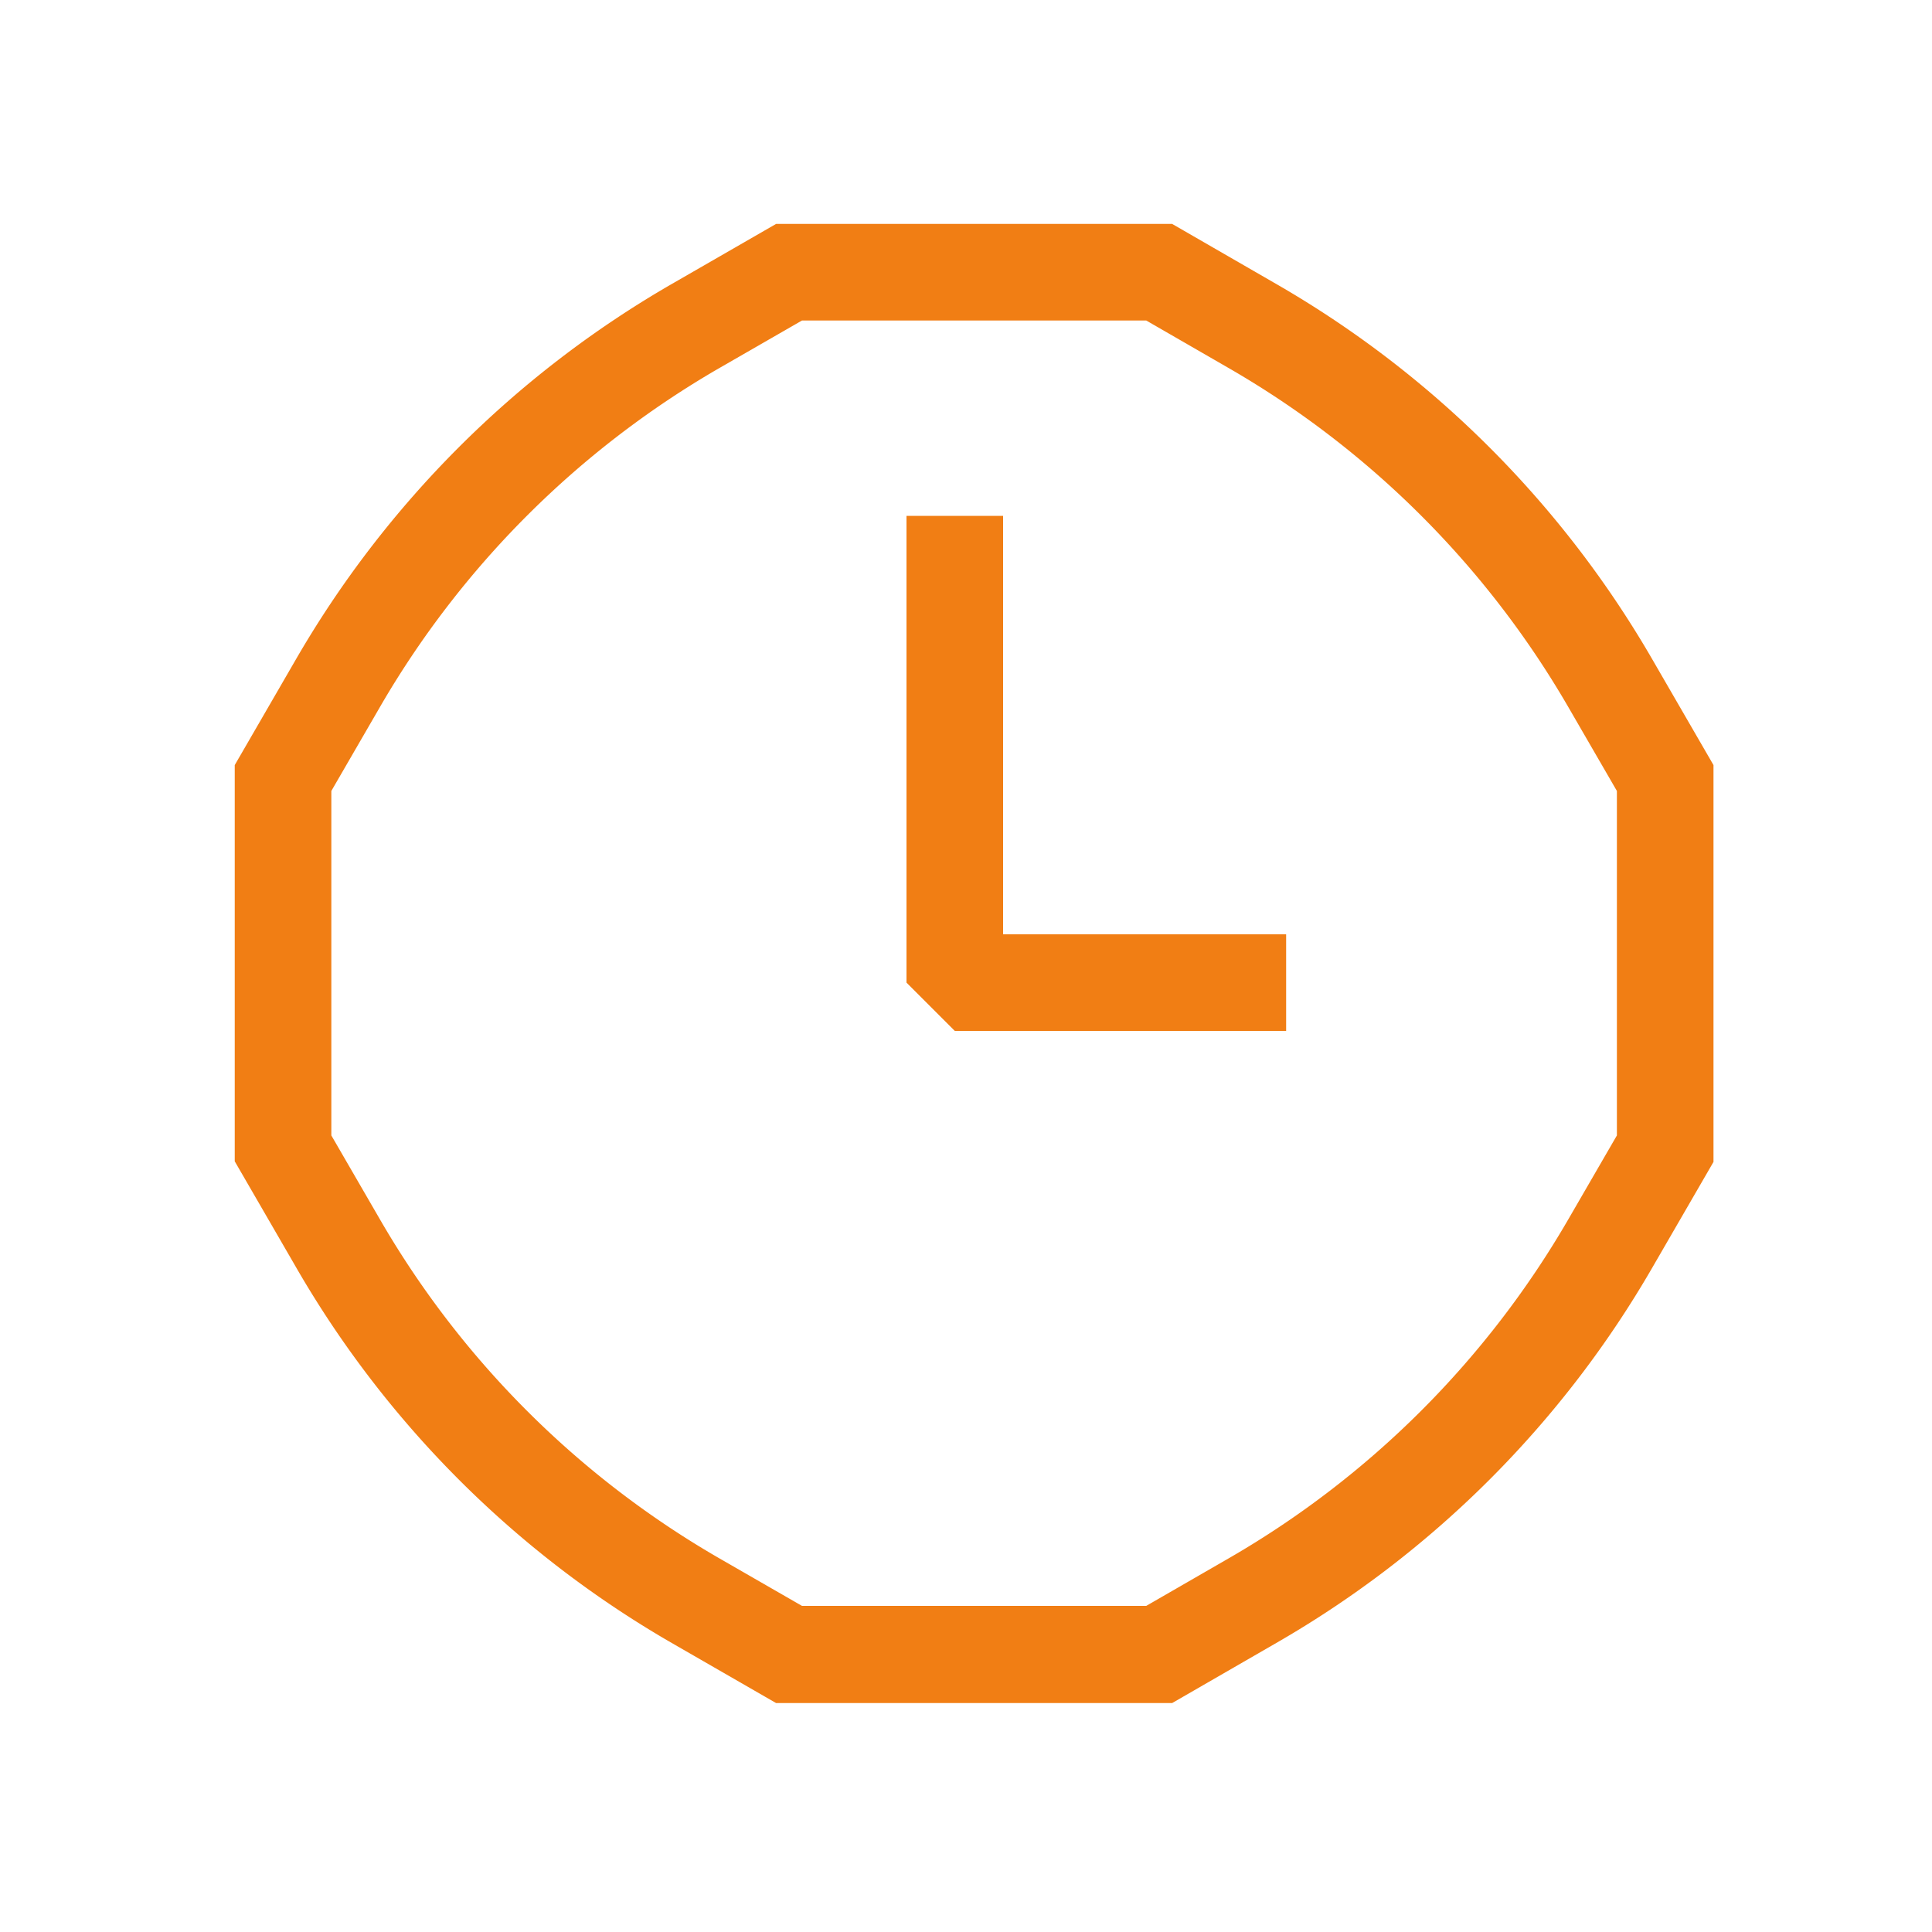
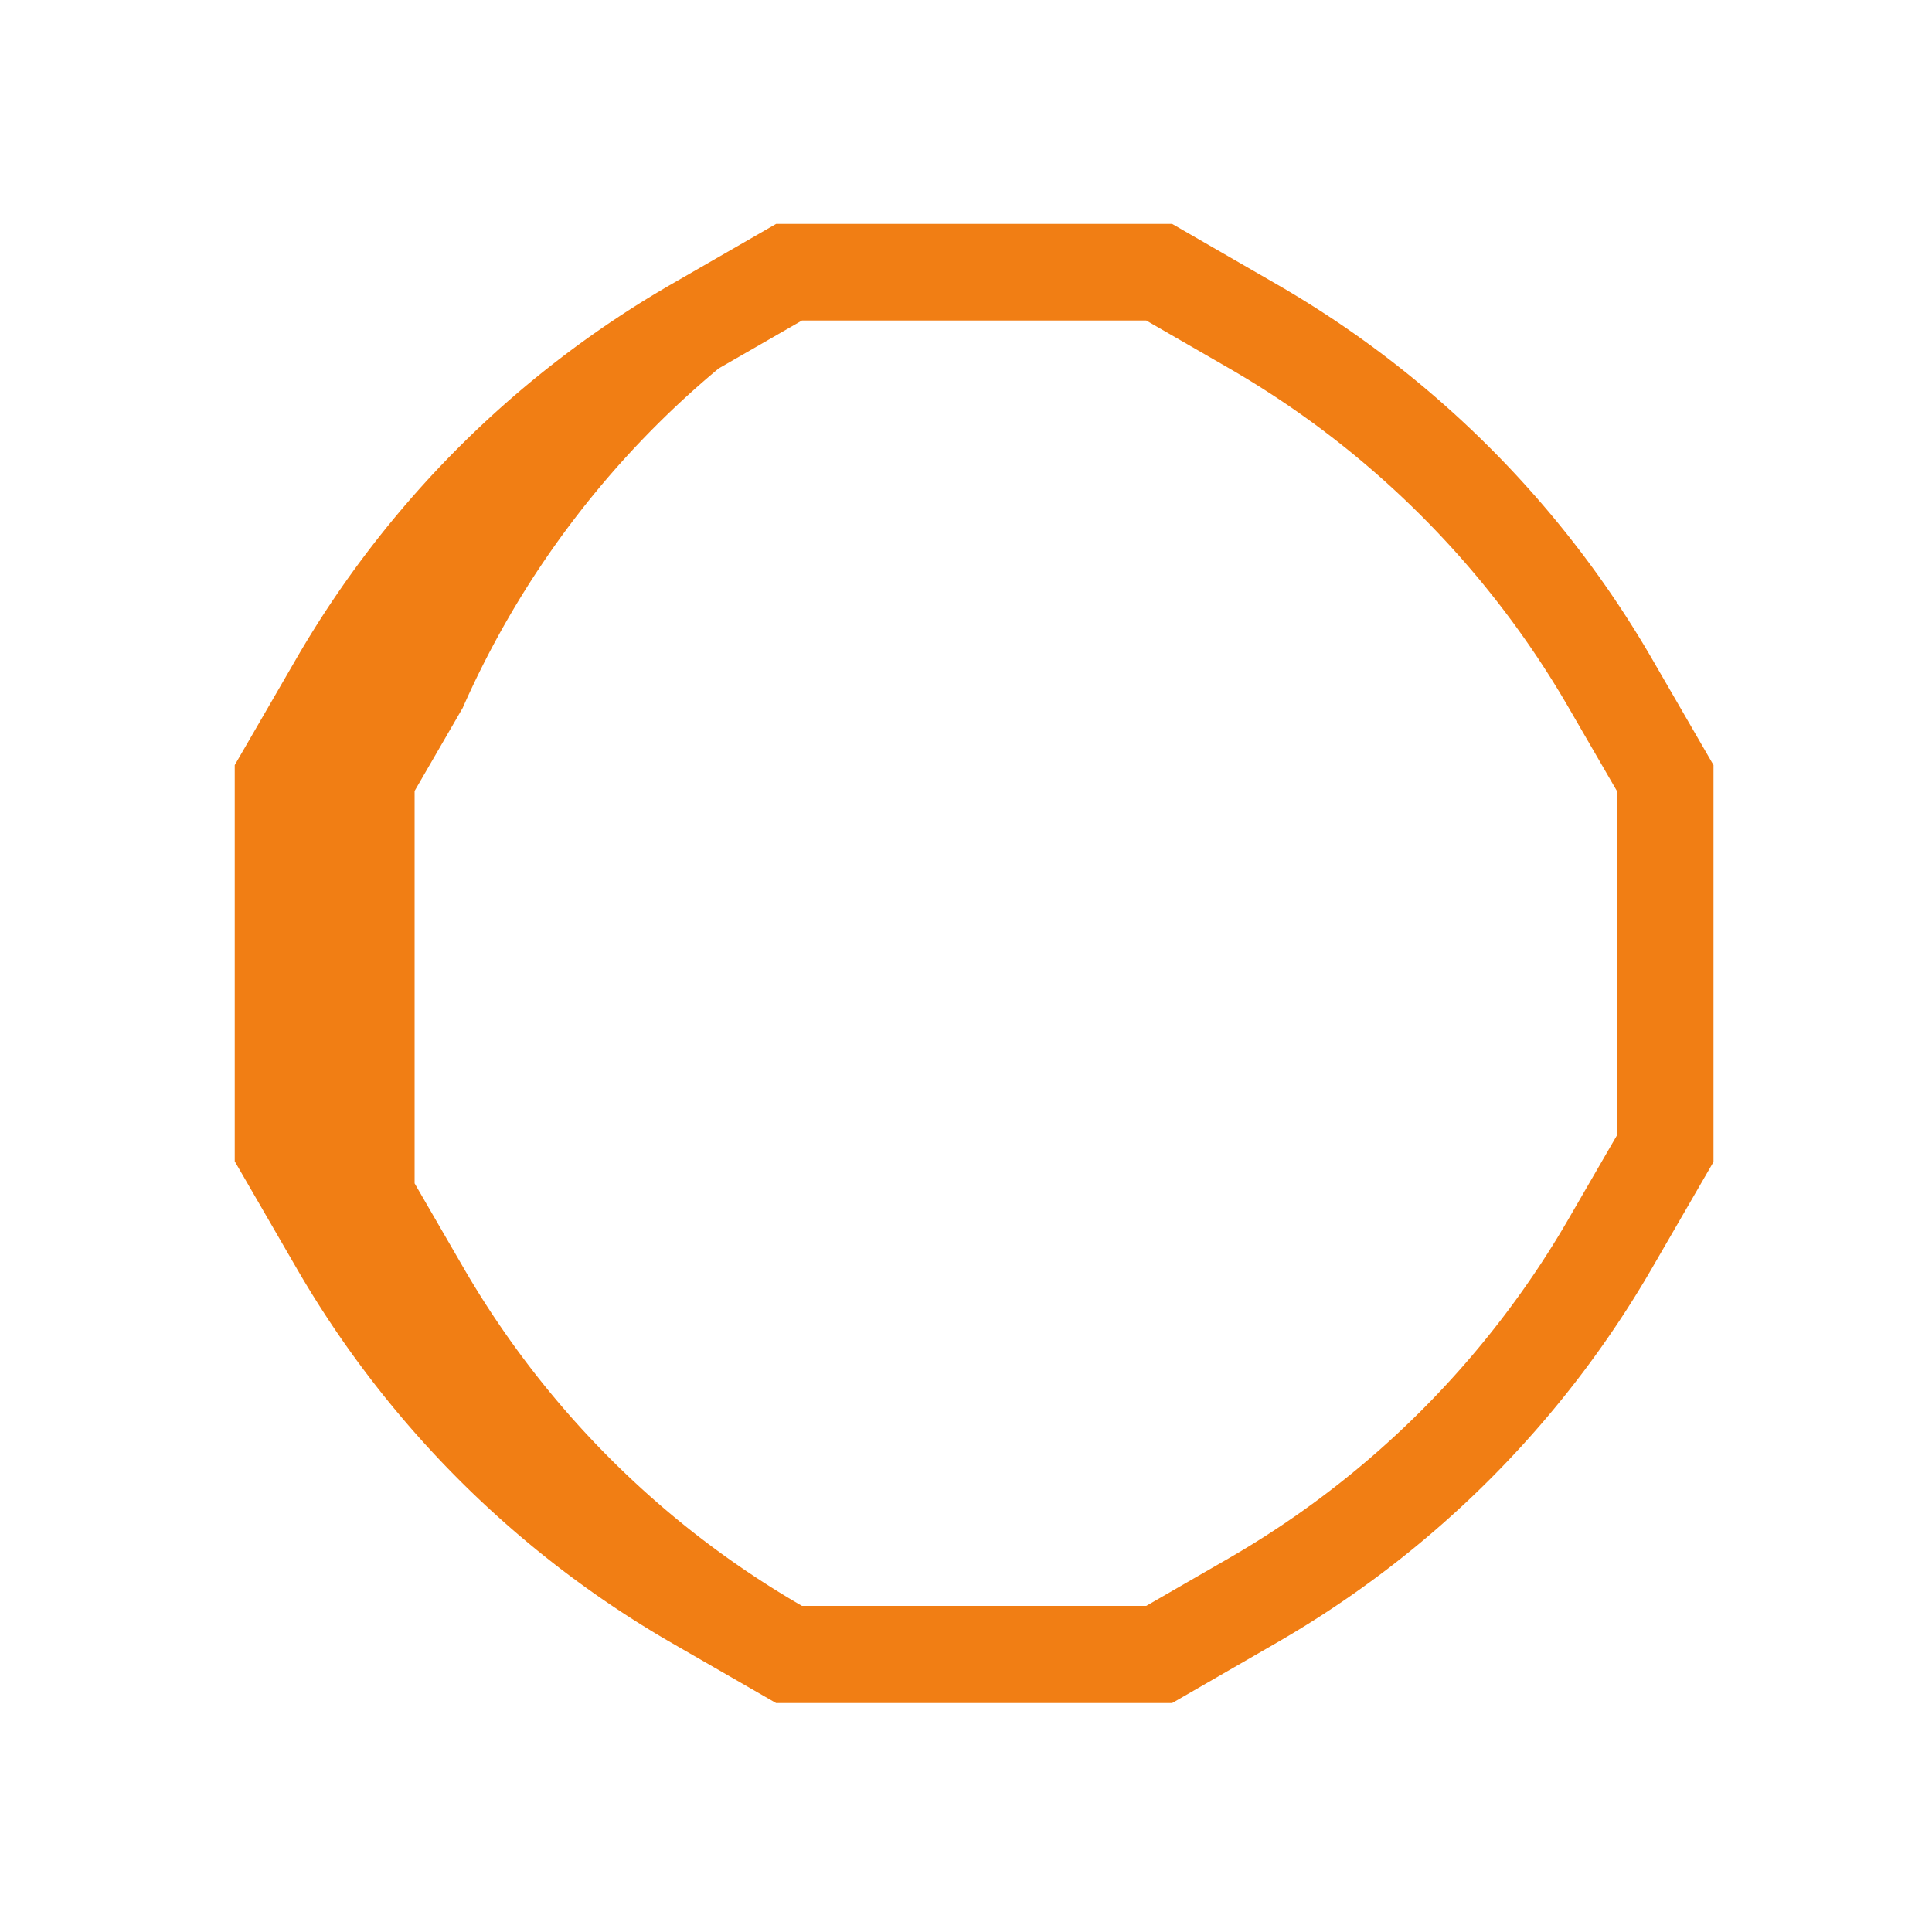
<svg xmlns="http://www.w3.org/2000/svg" width="100" height="100" fill="none">
-   <path d="M51.92 26.7h-5v24.16l2.5 2.5h17.15v-5H51.92V26.7z" fill="#F17E14" />
-   <path d="M85.53 34.14a53.08 53.08 0 0 0-19.4-19.4l-5.46-3.15h-20.5l-5.47 3.15a53.13 53.13 0 0 0-19.39 19.4l-3.16 5.46v20.51l3.16 5.46A53.06 53.06 0 0 0 34.7 85l5.47 3.15h20.5L66.13 85a53 53 0 0 0 19.4-19.4l3.16-5.46V39.6l-3.16-5.46zm-1.84 24.63l-2.49 4.3a48.07 48.07 0 0 1-17.57 17.57l-4.3 2.48H41.51l-4.31-2.48a48 48 0 0 1-17.56-17.57l-2.49-4.3V40.94l2.49-4.3A48.11 48.11 0 0 1 37.2 19.07l4.31-2.48h17.82l4.3 2.48A48.07 48.07 0 0 1 81.2 36.64l2.49 4.3v17.83z" fill="#F17E14" />
+   <path d="M85.53 34.14a53.08 53.08 0 0 0-19.4-19.4l-5.46-3.15h-20.5l-5.47 3.15a53.13 53.13 0 0 0-19.39 19.4l-3.16 5.46v20.51l3.16 5.46A53.06 53.06 0 0 0 34.7 85l5.47 3.15h20.5L66.13 85a53 53 0 0 0 19.4-19.4l3.16-5.46V39.6l-3.16-5.46zm-1.84 24.63l-2.49 4.3a48.07 48.07 0 0 1-17.57 17.57l-4.3 2.48H41.51a48 48 0 0 1-17.56-17.57l-2.49-4.3V40.94l2.49-4.3A48.11 48.11 0 0 1 37.2 19.07l4.31-2.48h17.82l4.3 2.48A48.07 48.07 0 0 1 81.2 36.64l2.49 4.3v17.83z" fill="#F17E14" />
</svg>